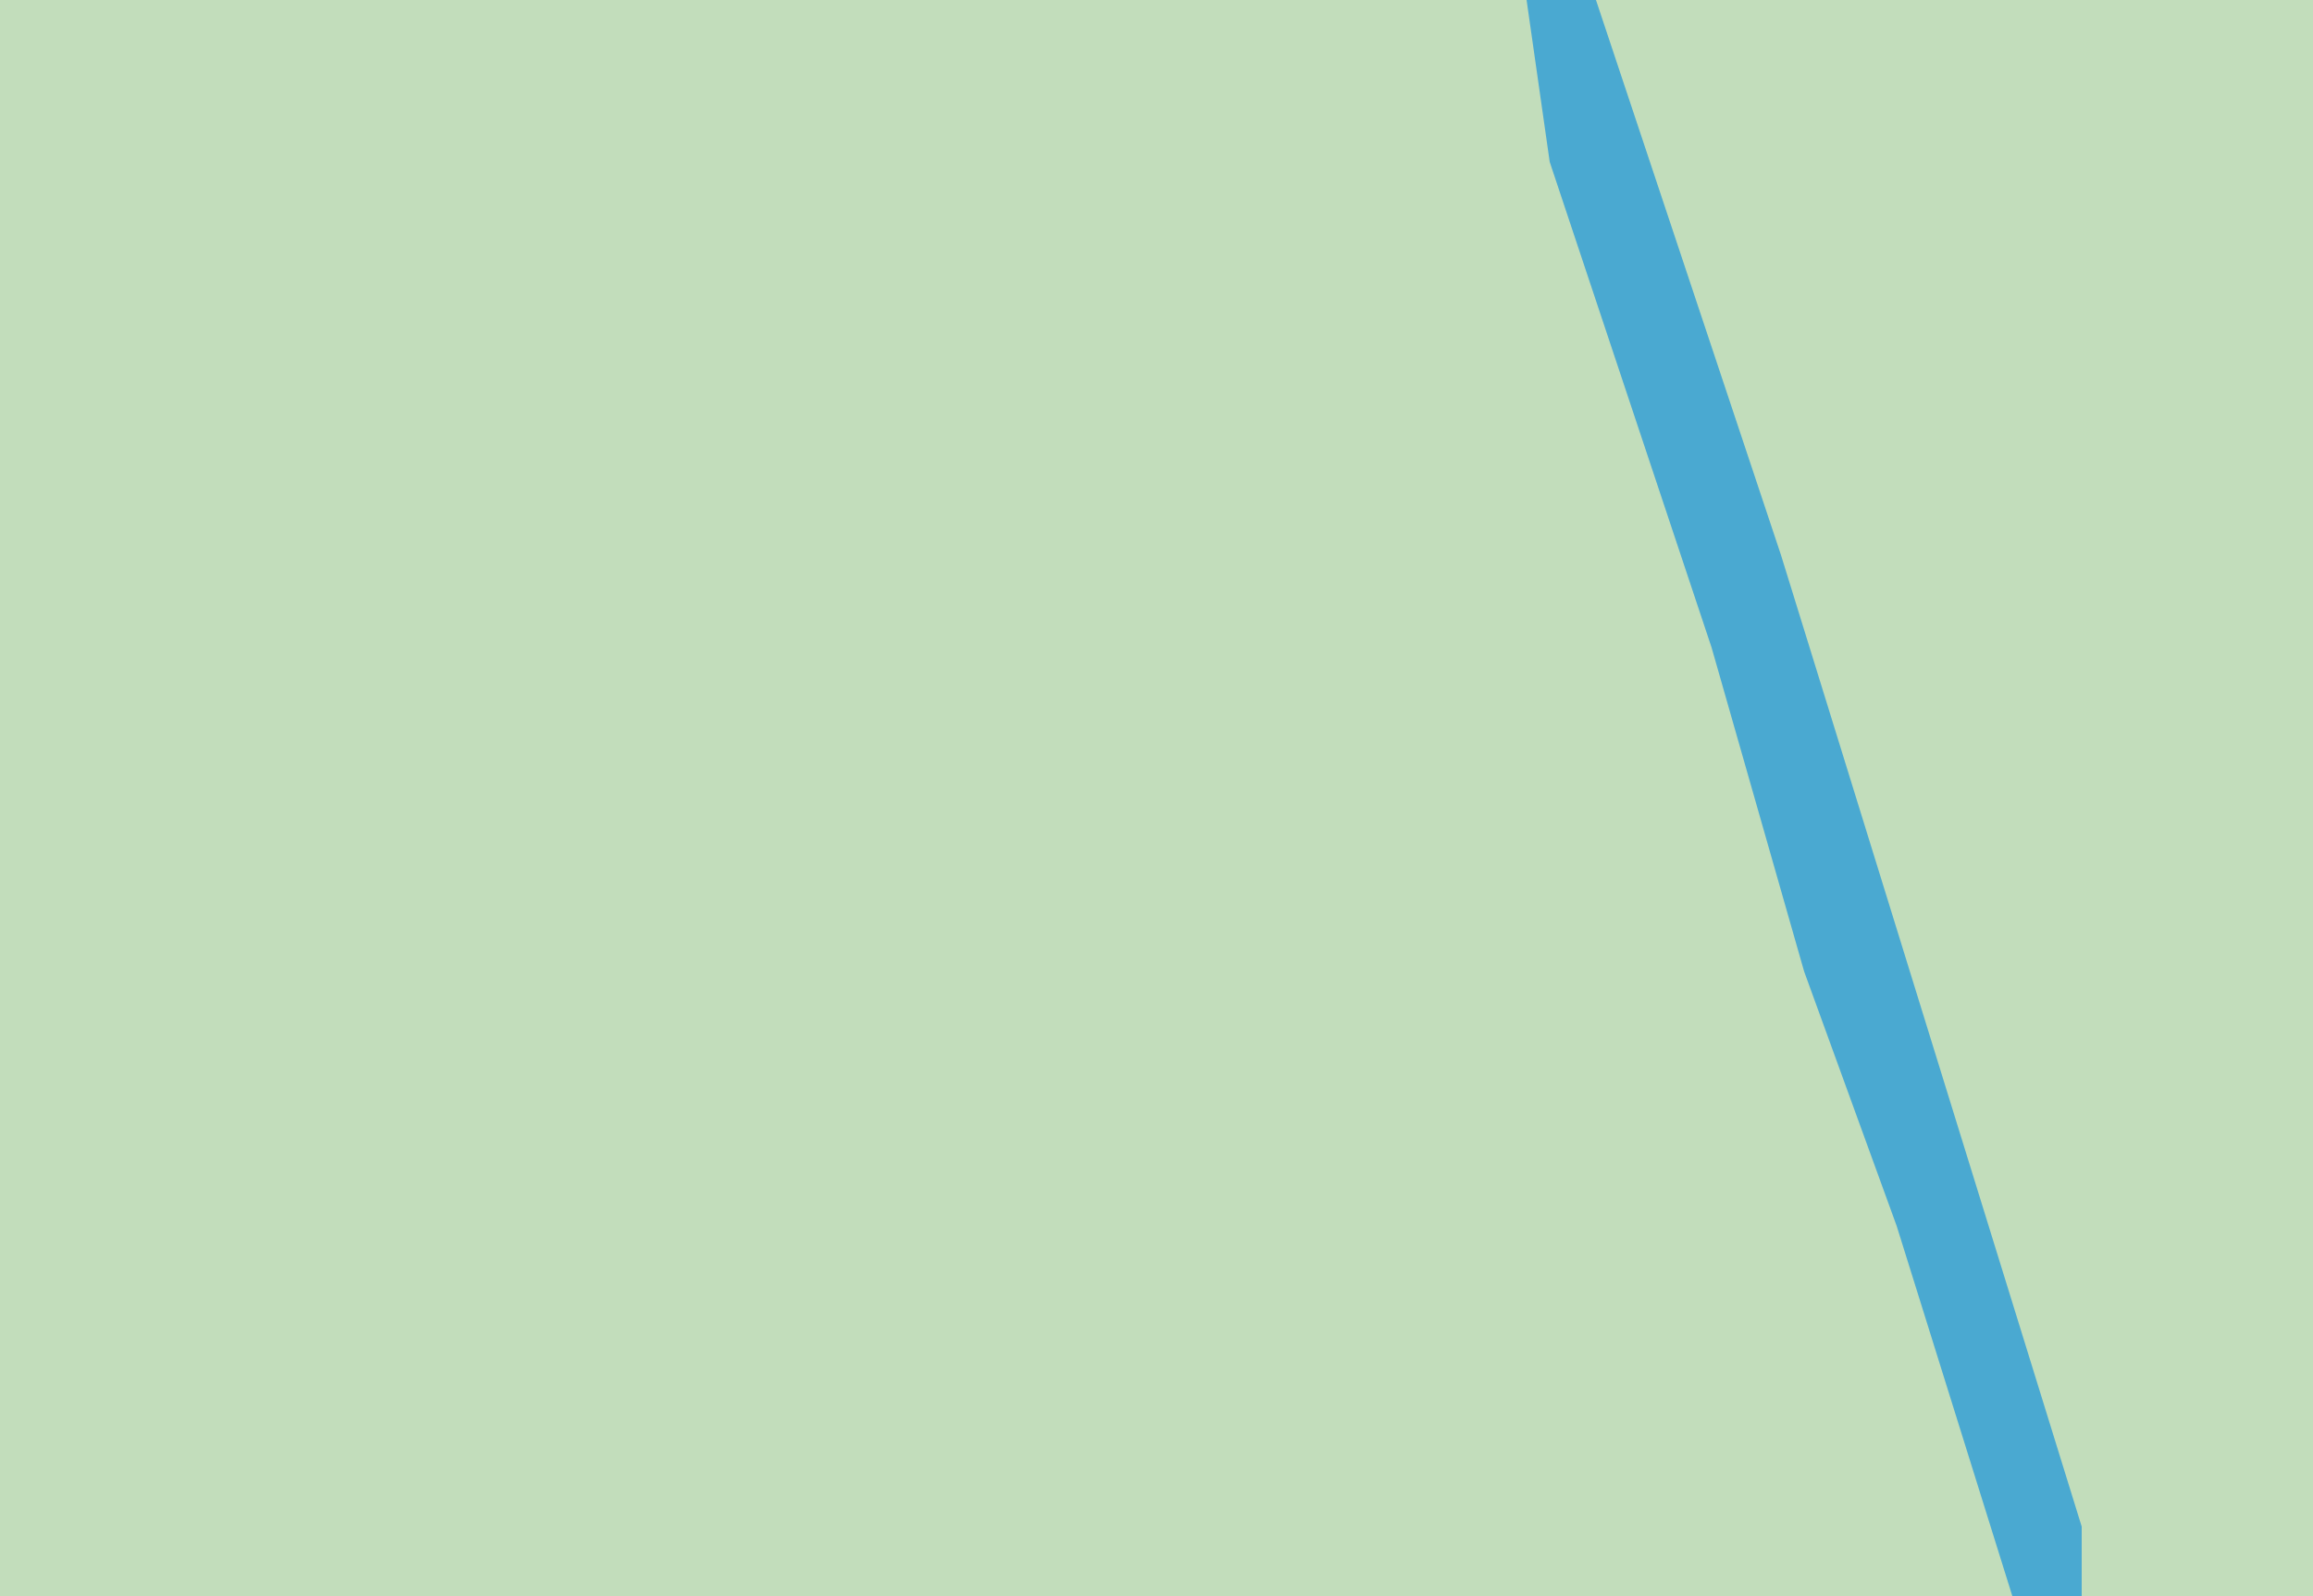
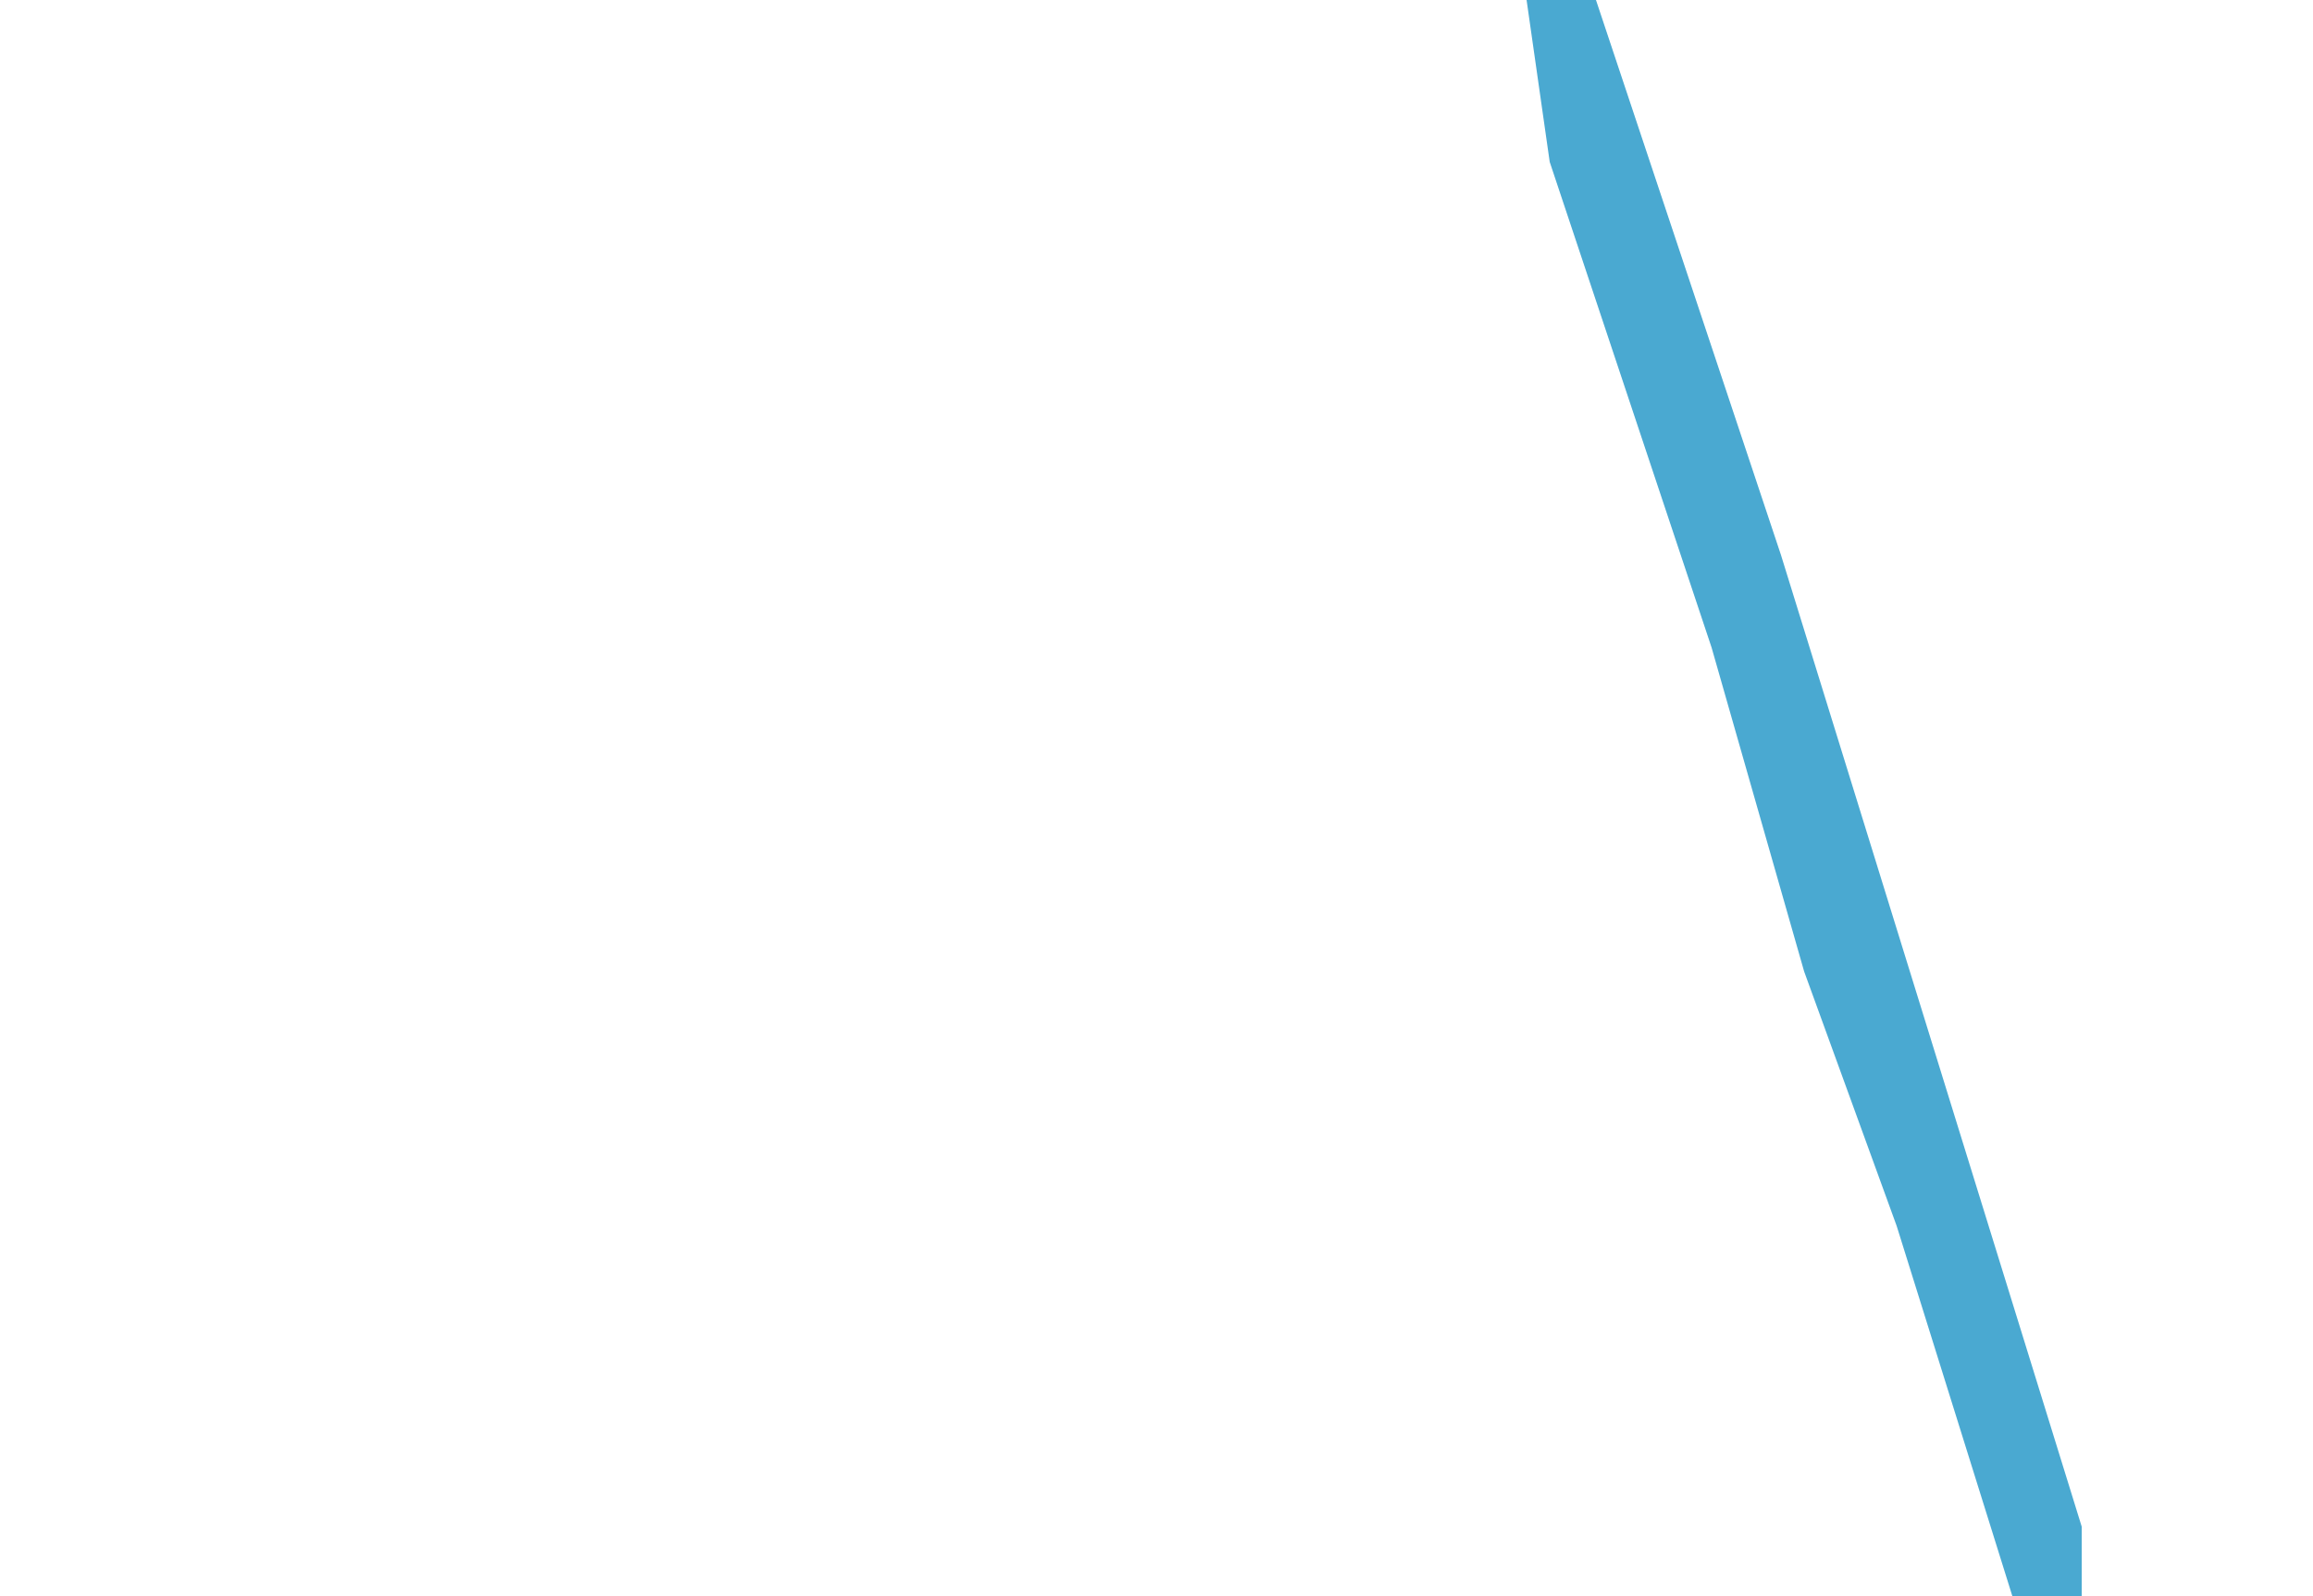
<svg xmlns="http://www.w3.org/2000/svg" version="1.1" width="100" height="69">
-   <path d="M0,0 L100,0 L100,69 L0,69 Z " fill="#C2DDBB" transform="translate(0,0)" />
  <path d="M0,0 L3,0 L11,24 L24,66 L24,69 L21,69 L16,53 L12,42 L8,28 L1,7 Z " fill="#4AA9D1" transform="translate(66,0)" />
</svg>